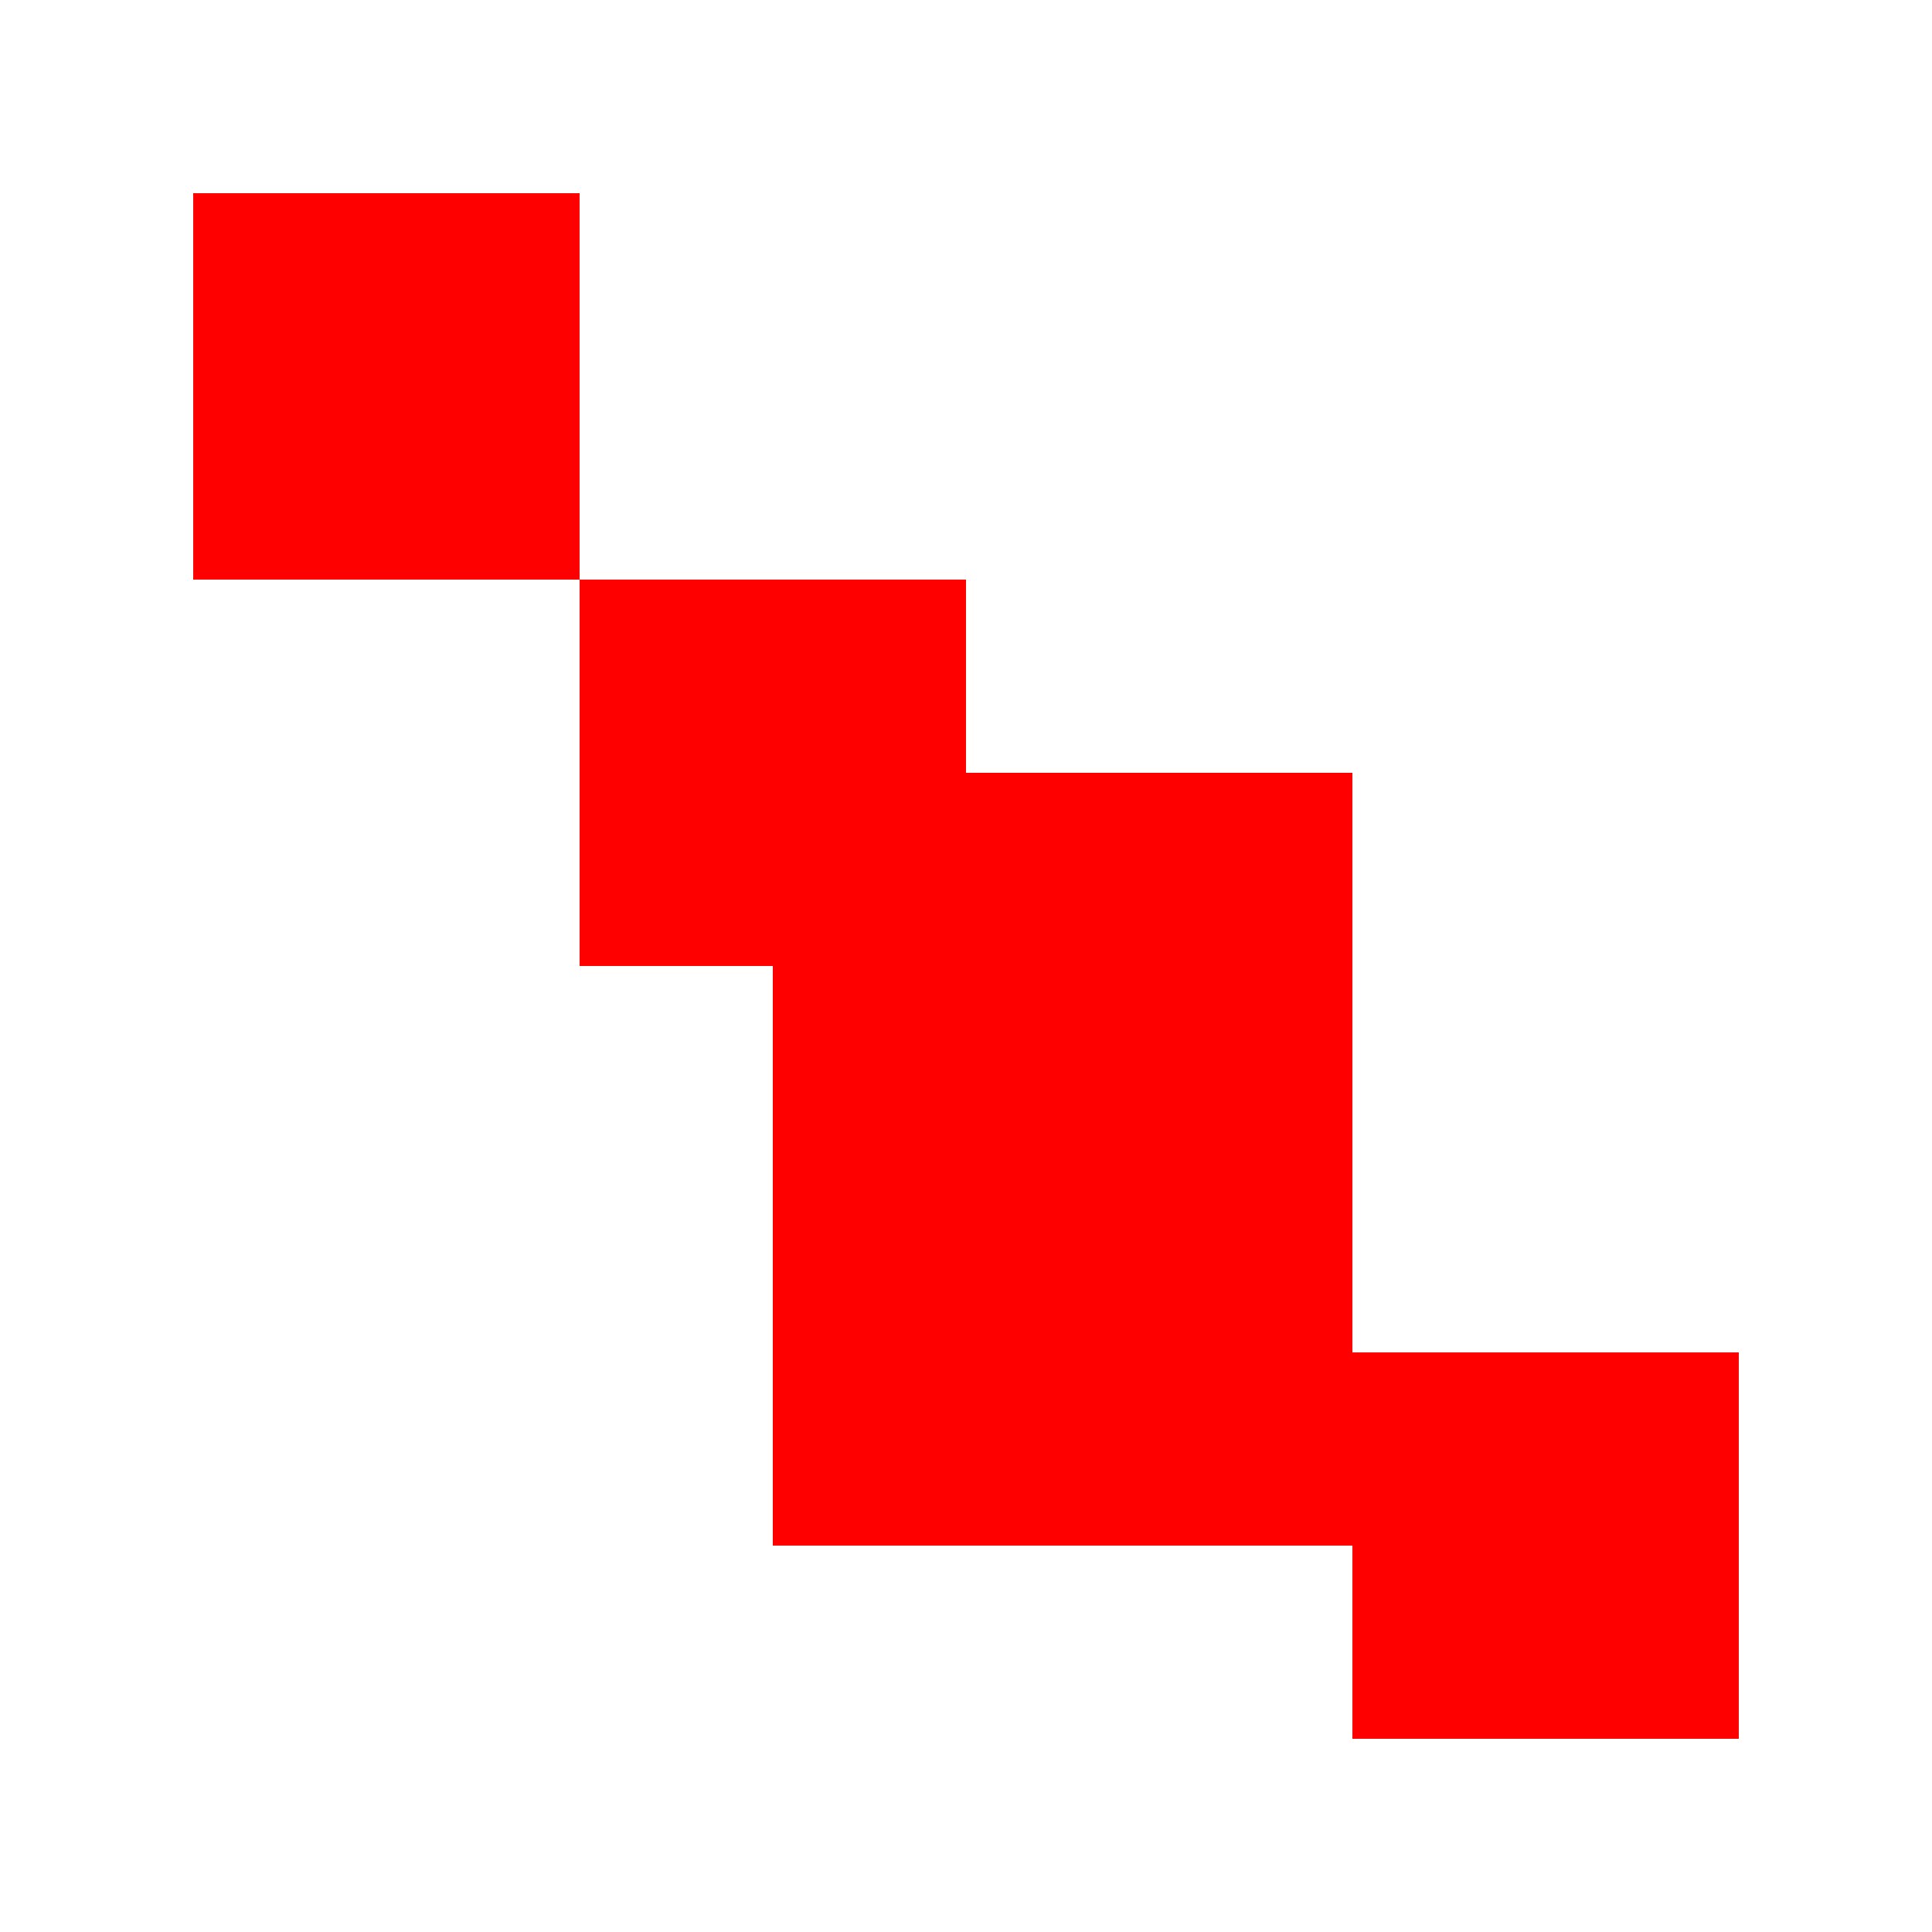
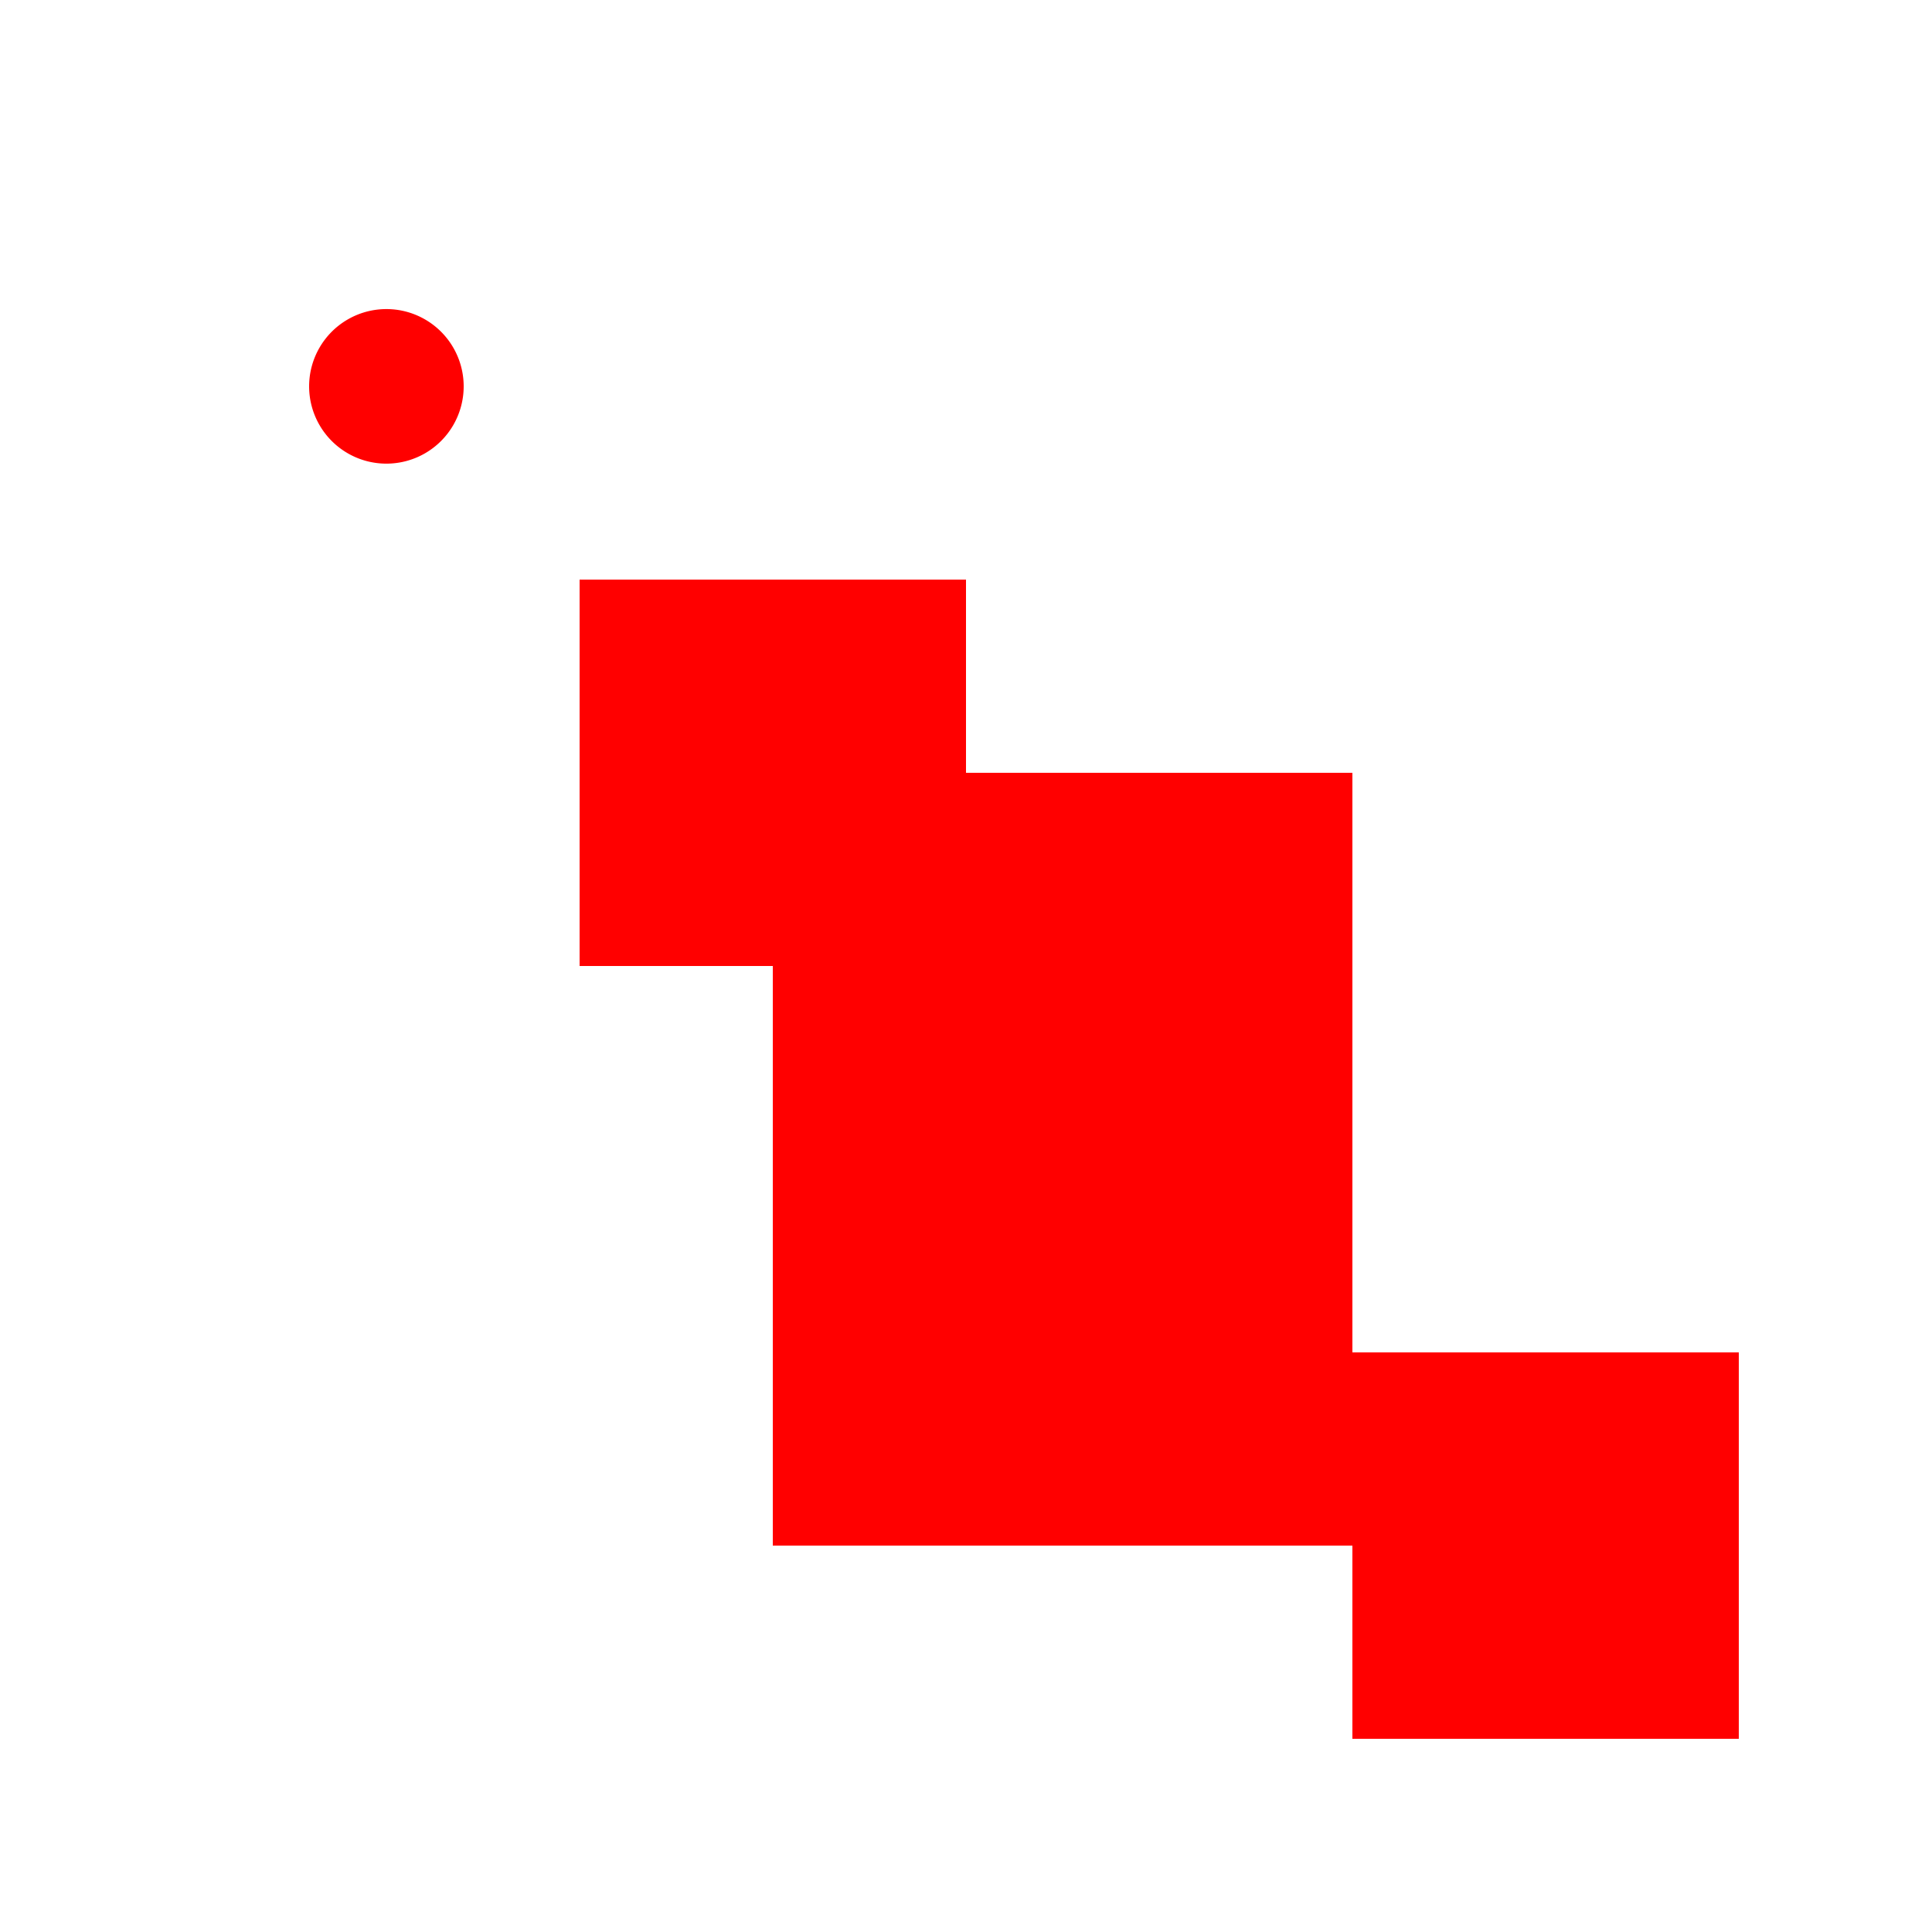
<svg xmlns="http://www.w3.org/2000/svg" width="500" height="500">
  <defs />
  <g>
-     <rect fill="white" stroke="none" x="0" y="0" width="512" height="512" />
-     <rect fill="red" stroke="none" x="50" y="50" width="100" height="100" />
    <rect fill="red" stroke="none" x="150" y="150" width="100" height="100" />
-     <rect fill="red" stroke="none" x="250" y="250" width="100" height="100" />
    <rect fill="red" stroke="none" x="350" y="350" width="100" height="100" />
    <rect fill="red" stroke="none" x="200" y="200" width="150" height="200" />
    <path fill="red" stroke="none" paint-order="stroke fill markers" d=" M 120 100 A 20 20 0 1 1 120 99.98" />
-     <path fill="red" stroke="none" paint-order="stroke fill markers" d=" M 420 400 A 20 20 0 1 1 420 399.98" />
  </g>
</svg>